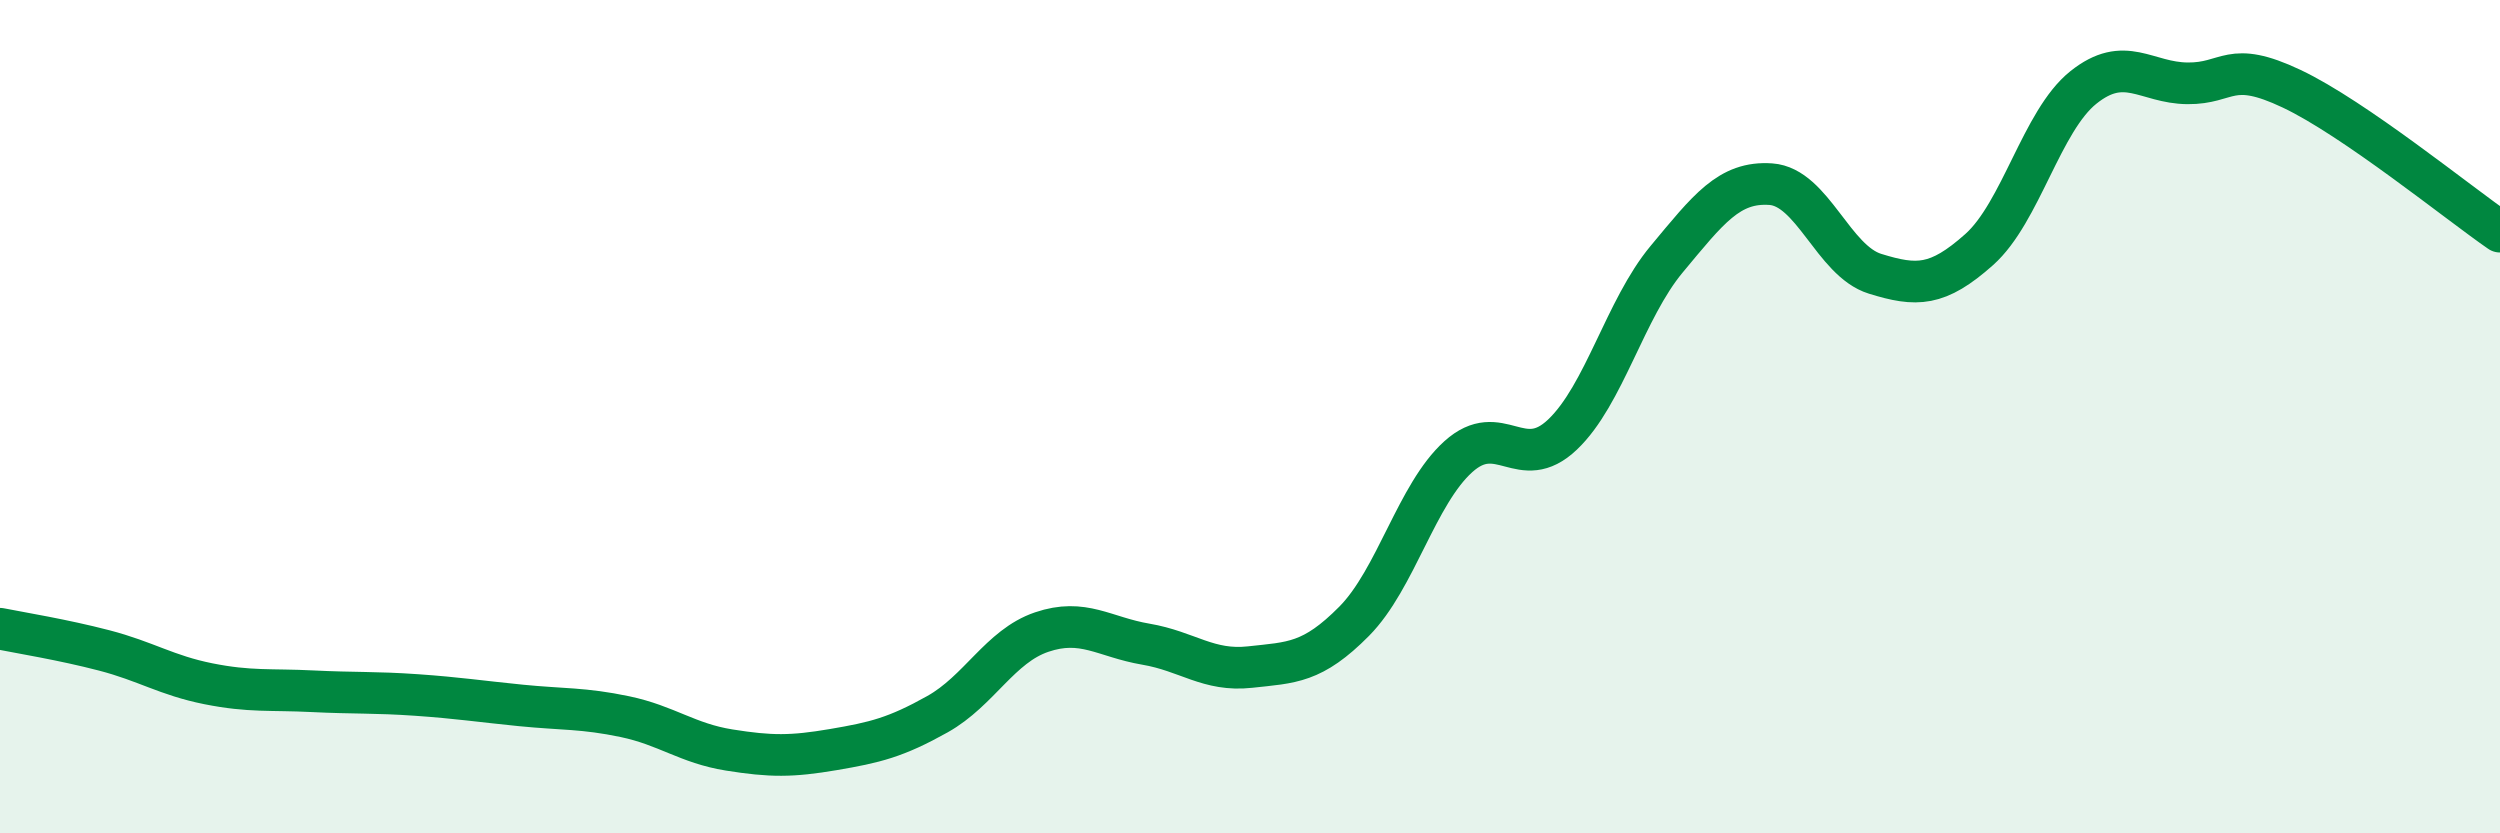
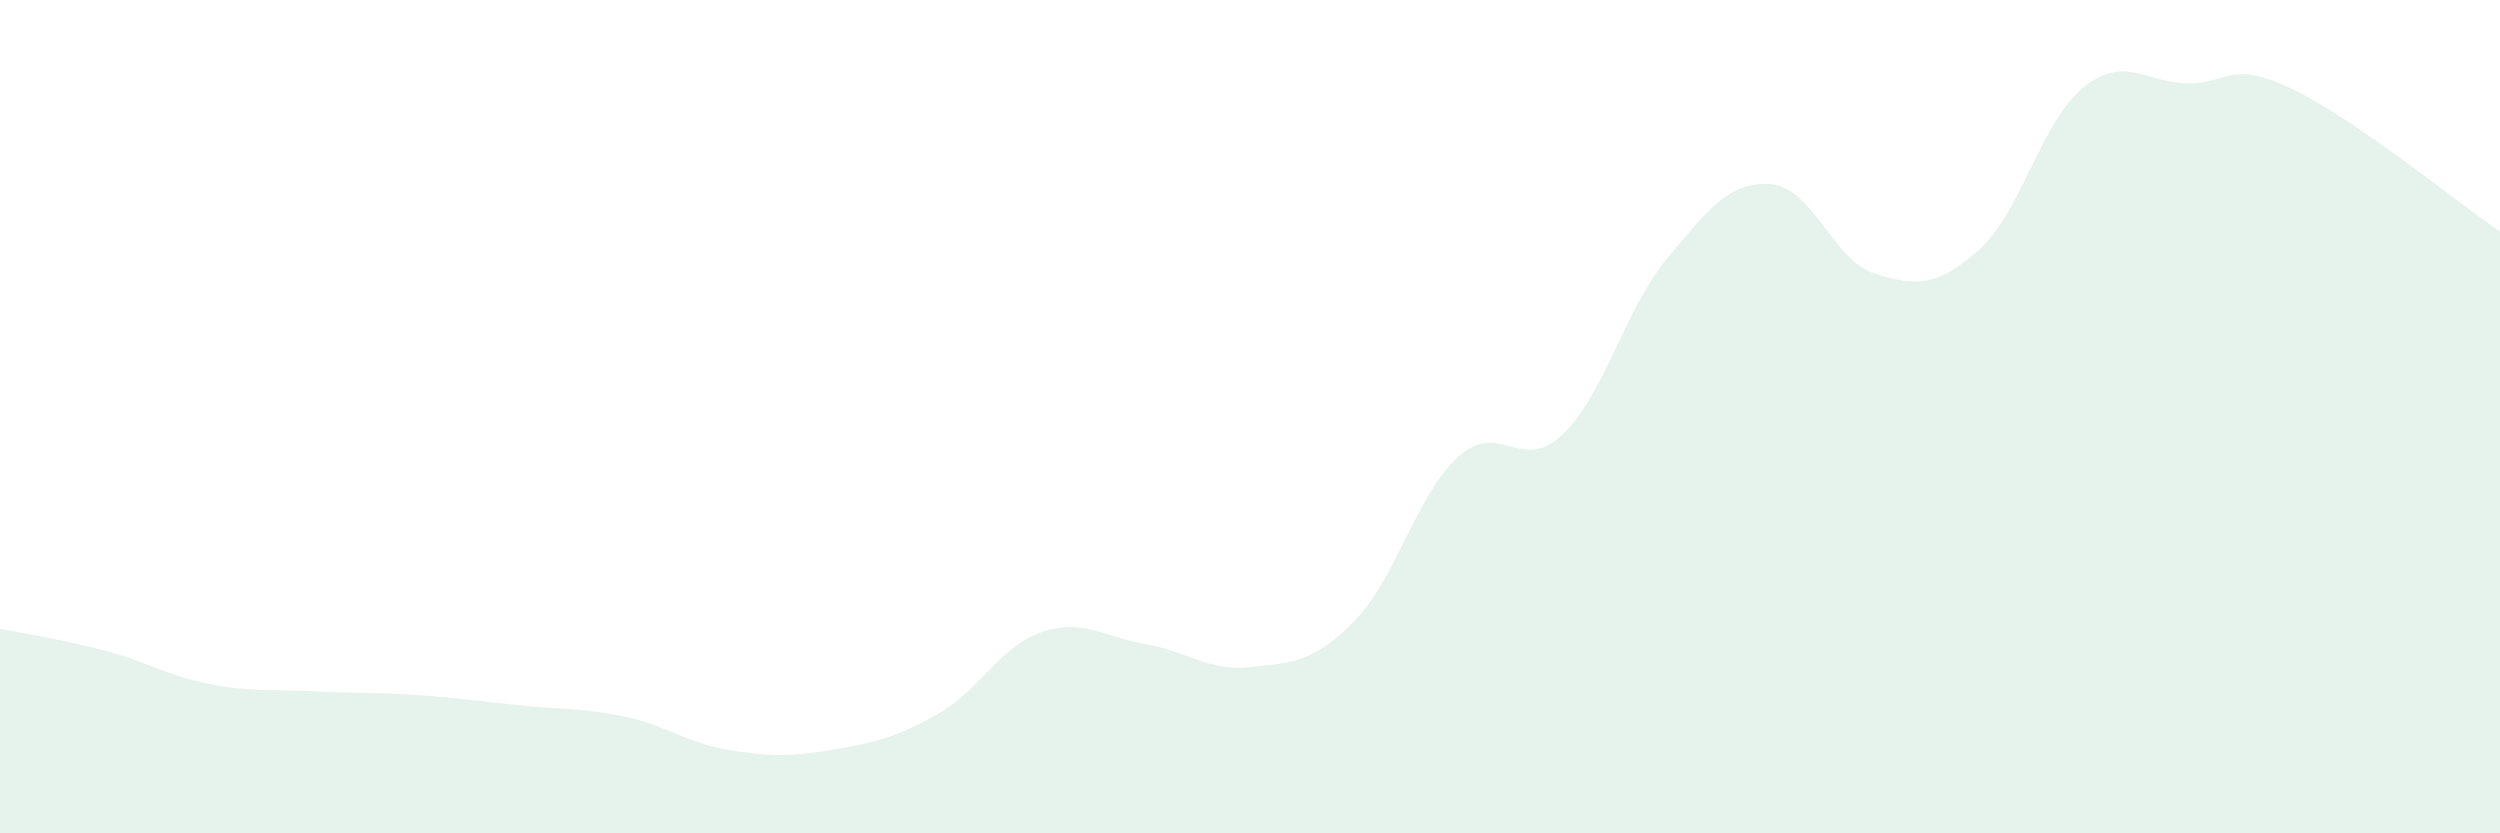
<svg xmlns="http://www.w3.org/2000/svg" width="60" height="20" viewBox="0 0 60 20">
  <path d="M 0,15.09 C 0.5,15.19 1.5,15.35 2.5,15.61 C 3.5,15.87 4,16.21 5,16.41 C 6,16.61 6.5,16.54 7.5,16.59 C 8.5,16.64 9,16.61 10,16.68 C 11,16.75 11.5,16.83 12.5,16.93 C 13.5,17.03 14,16.99 15,17.2 C 16,17.41 16.5,17.84 17.5,18 C 18.5,18.16 19,18.16 20,17.99 C 21,17.82 21.5,17.7 22.5,17.14 C 23.5,16.58 24,15.51 25,15.17 C 26,14.83 26.5,15.29 27.5,15.46 C 28.5,15.63 29,16.12 30,16.01 C 31,15.9 31.5,15.92 32.5,14.91 C 33.5,13.9 34,11.86 35,10.96 C 36,10.06 36.5,11.38 37.5,10.43 C 38.5,9.48 39,7.42 40,6.22 C 41,5.02 41.5,4.35 42.5,4.42 C 43.5,4.49 44,6.26 45,6.57 C 46,6.88 46.5,6.88 47.5,5.99 C 48.5,5.1 49,2.9 50,2.1 C 51,1.3 51.5,1.99 52.5,2 C 53.5,2.01 53.5,1.42 55,2.13 C 56.5,2.84 59,4.87 60,5.56L60 20L0 20Z" fill="#008740" opacity="0.1" stroke-linecap="round" stroke-linejoin="round" />
-   <path d="M 0,15.09 C 0.5,15.19 1.5,15.35 2.5,15.61 C 3.5,15.87 4,16.21 5,16.41 C 6,16.61 6.5,16.54 7.5,16.59 C 8.5,16.64 9,16.61 10,16.68 C 11,16.75 11.5,16.83 12.5,16.93 C 13.5,17.03 14,16.99 15,17.2 C 16,17.41 16.5,17.84 17.5,18 C 18.5,18.16 19,18.16 20,17.99 C 21,17.82 21.5,17.7 22.5,17.14 C 23.5,16.58 24,15.51 25,15.17 C 26,14.83 26.5,15.29 27.5,15.46 C 28.5,15.63 29,16.12 30,16.01 C 31,15.9 31.5,15.92 32.5,14.91 C 33.5,13.9 34,11.86 35,10.96 C 36,10.06 36.5,11.38 37.5,10.43 C 38.5,9.48 39,7.42 40,6.22 C 41,5.02 41.5,4.35 42.5,4.42 C 43.5,4.49 44,6.26 45,6.57 C 46,6.88 46.5,6.88 47.5,5.99 C 48.5,5.1 49,2.9 50,2.1 C 51,1.3 51.5,1.99 52.5,2 C 53.5,2.01 53.5,1.42 55,2.13 C 56.5,2.84 59,4.87 60,5.56" stroke="#008740" stroke-width="1" fill="none" stroke-linecap="round" stroke-linejoin="round" />
</svg>